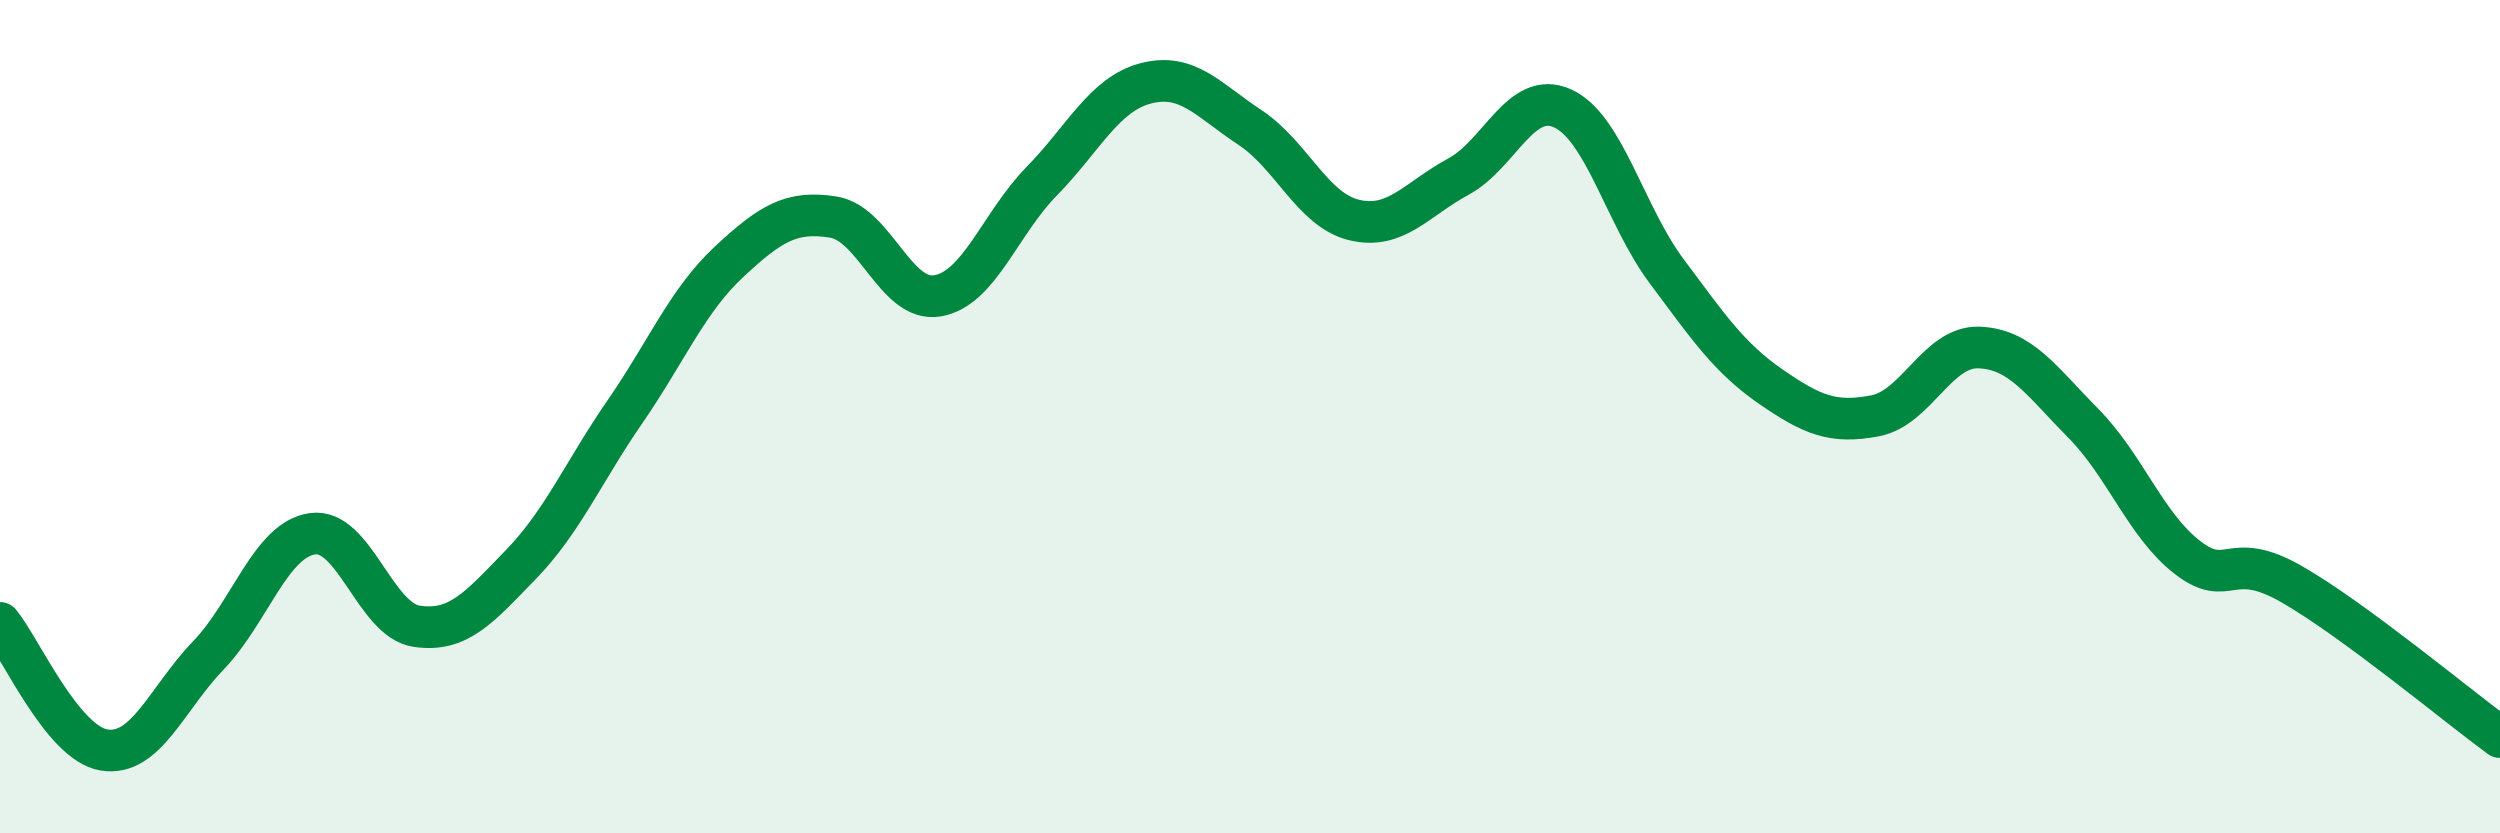
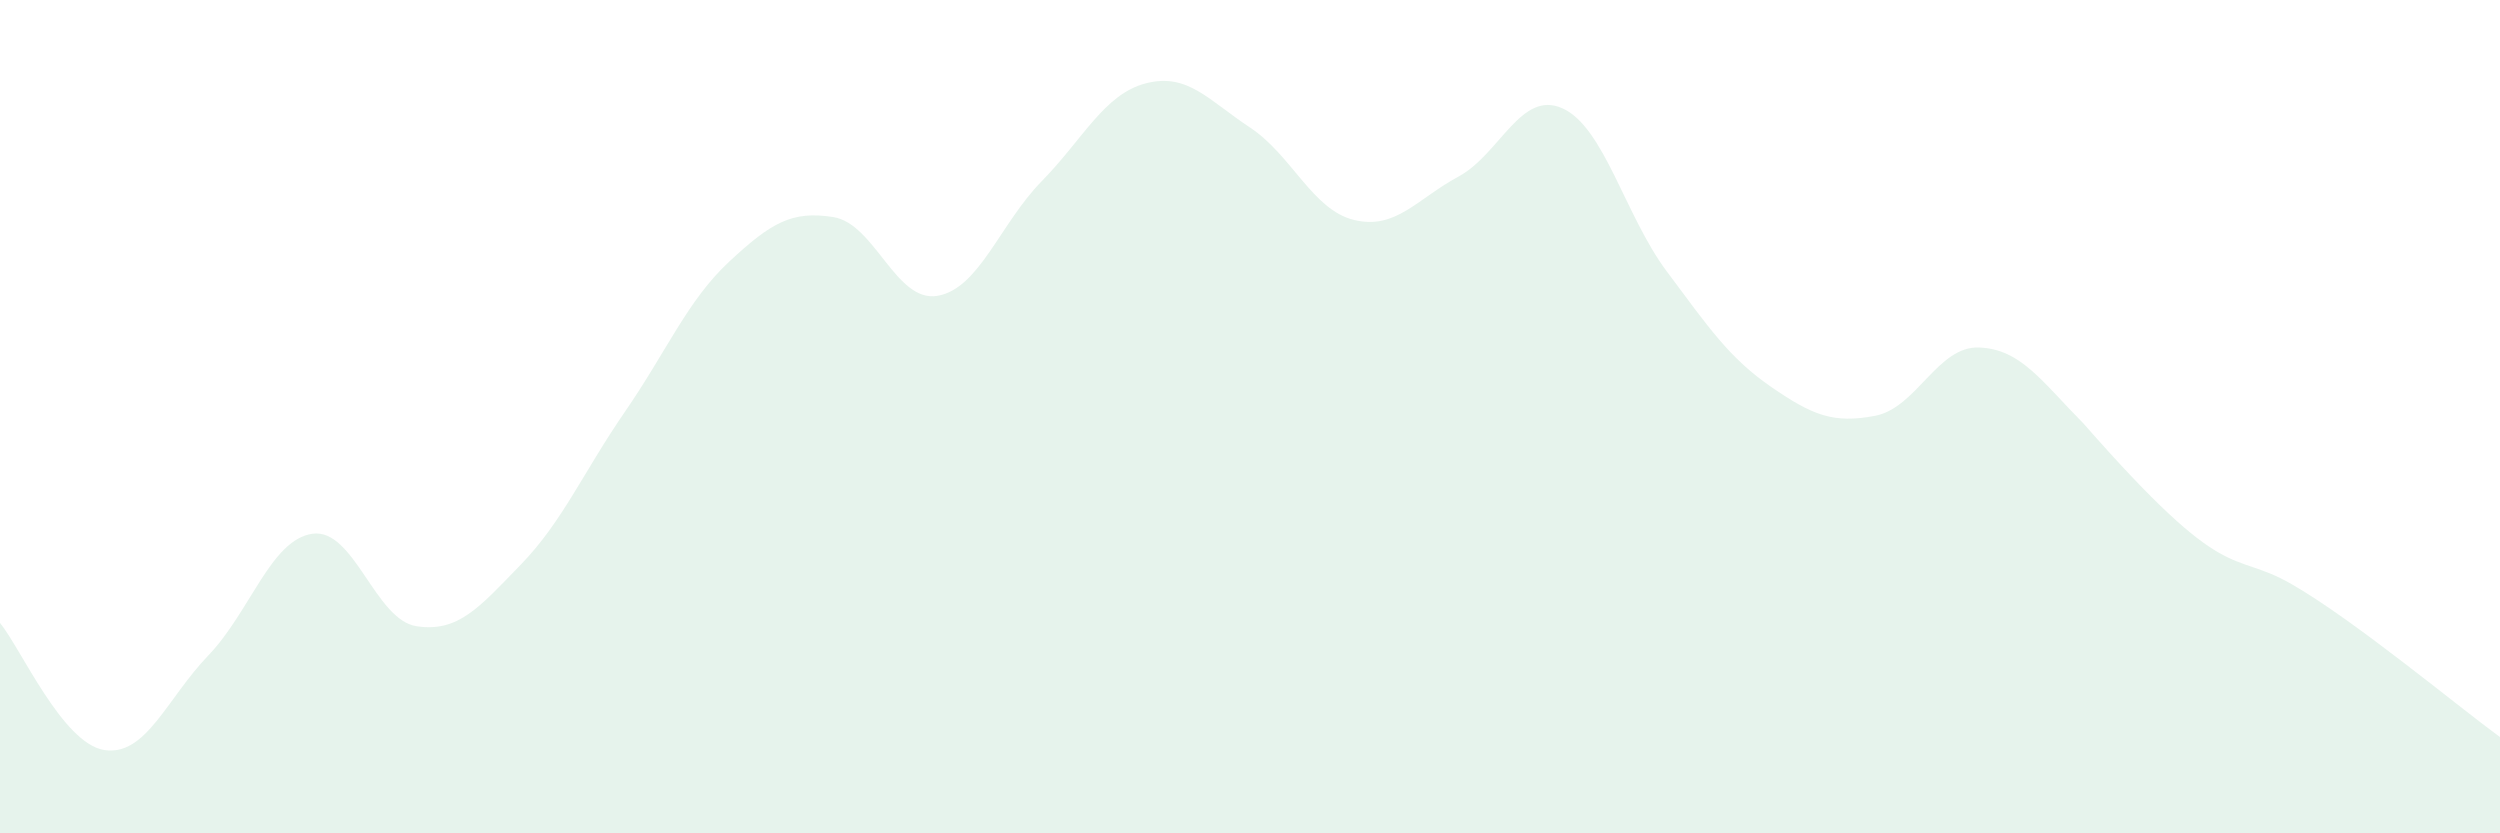
<svg xmlns="http://www.w3.org/2000/svg" width="60" height="20" viewBox="0 0 60 20">
-   <path d="M 0,14.95 C 0.5,15.56 1.5,17.84 2.5,18 C 3.5,18.16 4,16.77 5,15.73 C 6,14.69 6.5,12.95 7.5,12.81 C 8.5,12.67 9,14.88 10,15.03 C 11,15.18 11.5,14.58 12.5,13.55 C 13.5,12.52 14,11.33 15,9.88 C 16,8.43 16.5,7.21 17.5,6.28 C 18.5,5.35 19,5.05 20,5.21 C 21,5.37 21.5,7.27 22.5,7.1 C 23.5,6.93 24,5.37 25,4.35 C 26,3.33 26.5,2.26 27.5,2 C 28.5,1.74 29,2.4 30,3.06 C 31,3.72 31.5,5.04 32.5,5.28 C 33.5,5.52 34,4.78 35,4.24 C 36,3.7 36.5,2.15 37.5,2.6 C 38.5,3.05 39,5.17 40,6.51 C 41,7.85 41.5,8.59 42.5,9.28 C 43.5,9.97 44,10.17 45,9.98 C 46,9.79 46.5,8.3 47.5,8.34 C 48.5,8.38 49,9.15 50,10.16 C 51,11.17 51.5,12.61 52.5,13.38 C 53.5,14.15 53.5,13.16 55,14.02 C 56.5,14.88 59,16.96 60,17.69L60 20L0 20Z" fill="#008740" opacity="0.1" stroke-linecap="round" stroke-linejoin="round" />
-   <path d="M 0,14.95 C 0.5,15.56 1.5,17.84 2.5,18 C 3.5,18.16 4,16.77 5,15.73 C 6,14.69 6.5,12.95 7.5,12.81 C 8.5,12.67 9,14.88 10,15.03 C 11,15.18 11.5,14.58 12.5,13.55 C 13.5,12.52 14,11.33 15,9.88 C 16,8.43 16.5,7.21 17.5,6.28 C 18.5,5.35 19,5.05 20,5.21 C 21,5.37 21.5,7.27 22.5,7.1 C 23.5,6.93 24,5.37 25,4.35 C 26,3.33 26.5,2.26 27.5,2 C 28.5,1.74 29,2.4 30,3.06 C 31,3.72 31.5,5.04 32.5,5.28 C 33.5,5.52 34,4.78 35,4.24 C 36,3.7 36.5,2.15 37.5,2.6 C 38.5,3.05 39,5.17 40,6.51 C 41,7.85 41.5,8.59 42.5,9.28 C 43.5,9.97 44,10.17 45,9.98 C 46,9.79 46.5,8.3 47.5,8.34 C 48.5,8.38 49,9.15 50,10.16 C 51,11.17 51.5,12.61 52.5,13.38 C 53.5,14.15 53.5,13.16 55,14.02 C 56.5,14.88 59,16.96 60,17.69" stroke="#008740" stroke-width="1" fill="none" stroke-linecap="round" stroke-linejoin="round" />
+   <path d="M 0,14.95 C 0.5,15.56 1.5,17.84 2.5,18 C 3.5,18.16 4,16.77 5,15.73 C 6,14.69 6.5,12.95 7.5,12.81 C 8.5,12.67 9,14.88 10,15.03 C 11,15.18 11.5,14.58 12.5,13.55 C 13.5,12.52 14,11.33 15,9.88 C 16,8.43 16.5,7.21 17.5,6.28 C 18.5,5.35 19,5.05 20,5.21 C 21,5.37 21.5,7.27 22.5,7.1 C 23.5,6.93 24,5.37 25,4.35 C 26,3.33 26.5,2.26 27.5,2 C 28.5,1.74 29,2.4 30,3.06 C 31,3.72 31.5,5.04 32.5,5.28 C 33.5,5.52 34,4.78 35,4.24 C 36,3.7 36.5,2.15 37.5,2.6 C 38.5,3.05 39,5.17 40,6.51 C 41,7.85 41.5,8.59 42.5,9.28 C 43.5,9.97 44,10.17 45,9.98 C 46,9.79 46.5,8.3 47.5,8.34 C 48.5,8.38 49,9.15 50,10.16 C 53.5,14.15 53.5,13.16 55,14.02 C 56.5,14.88 59,16.96 60,17.69L60 20L0 20Z" fill="#008740" opacity="0.1" stroke-linecap="round" stroke-linejoin="round" />
</svg>